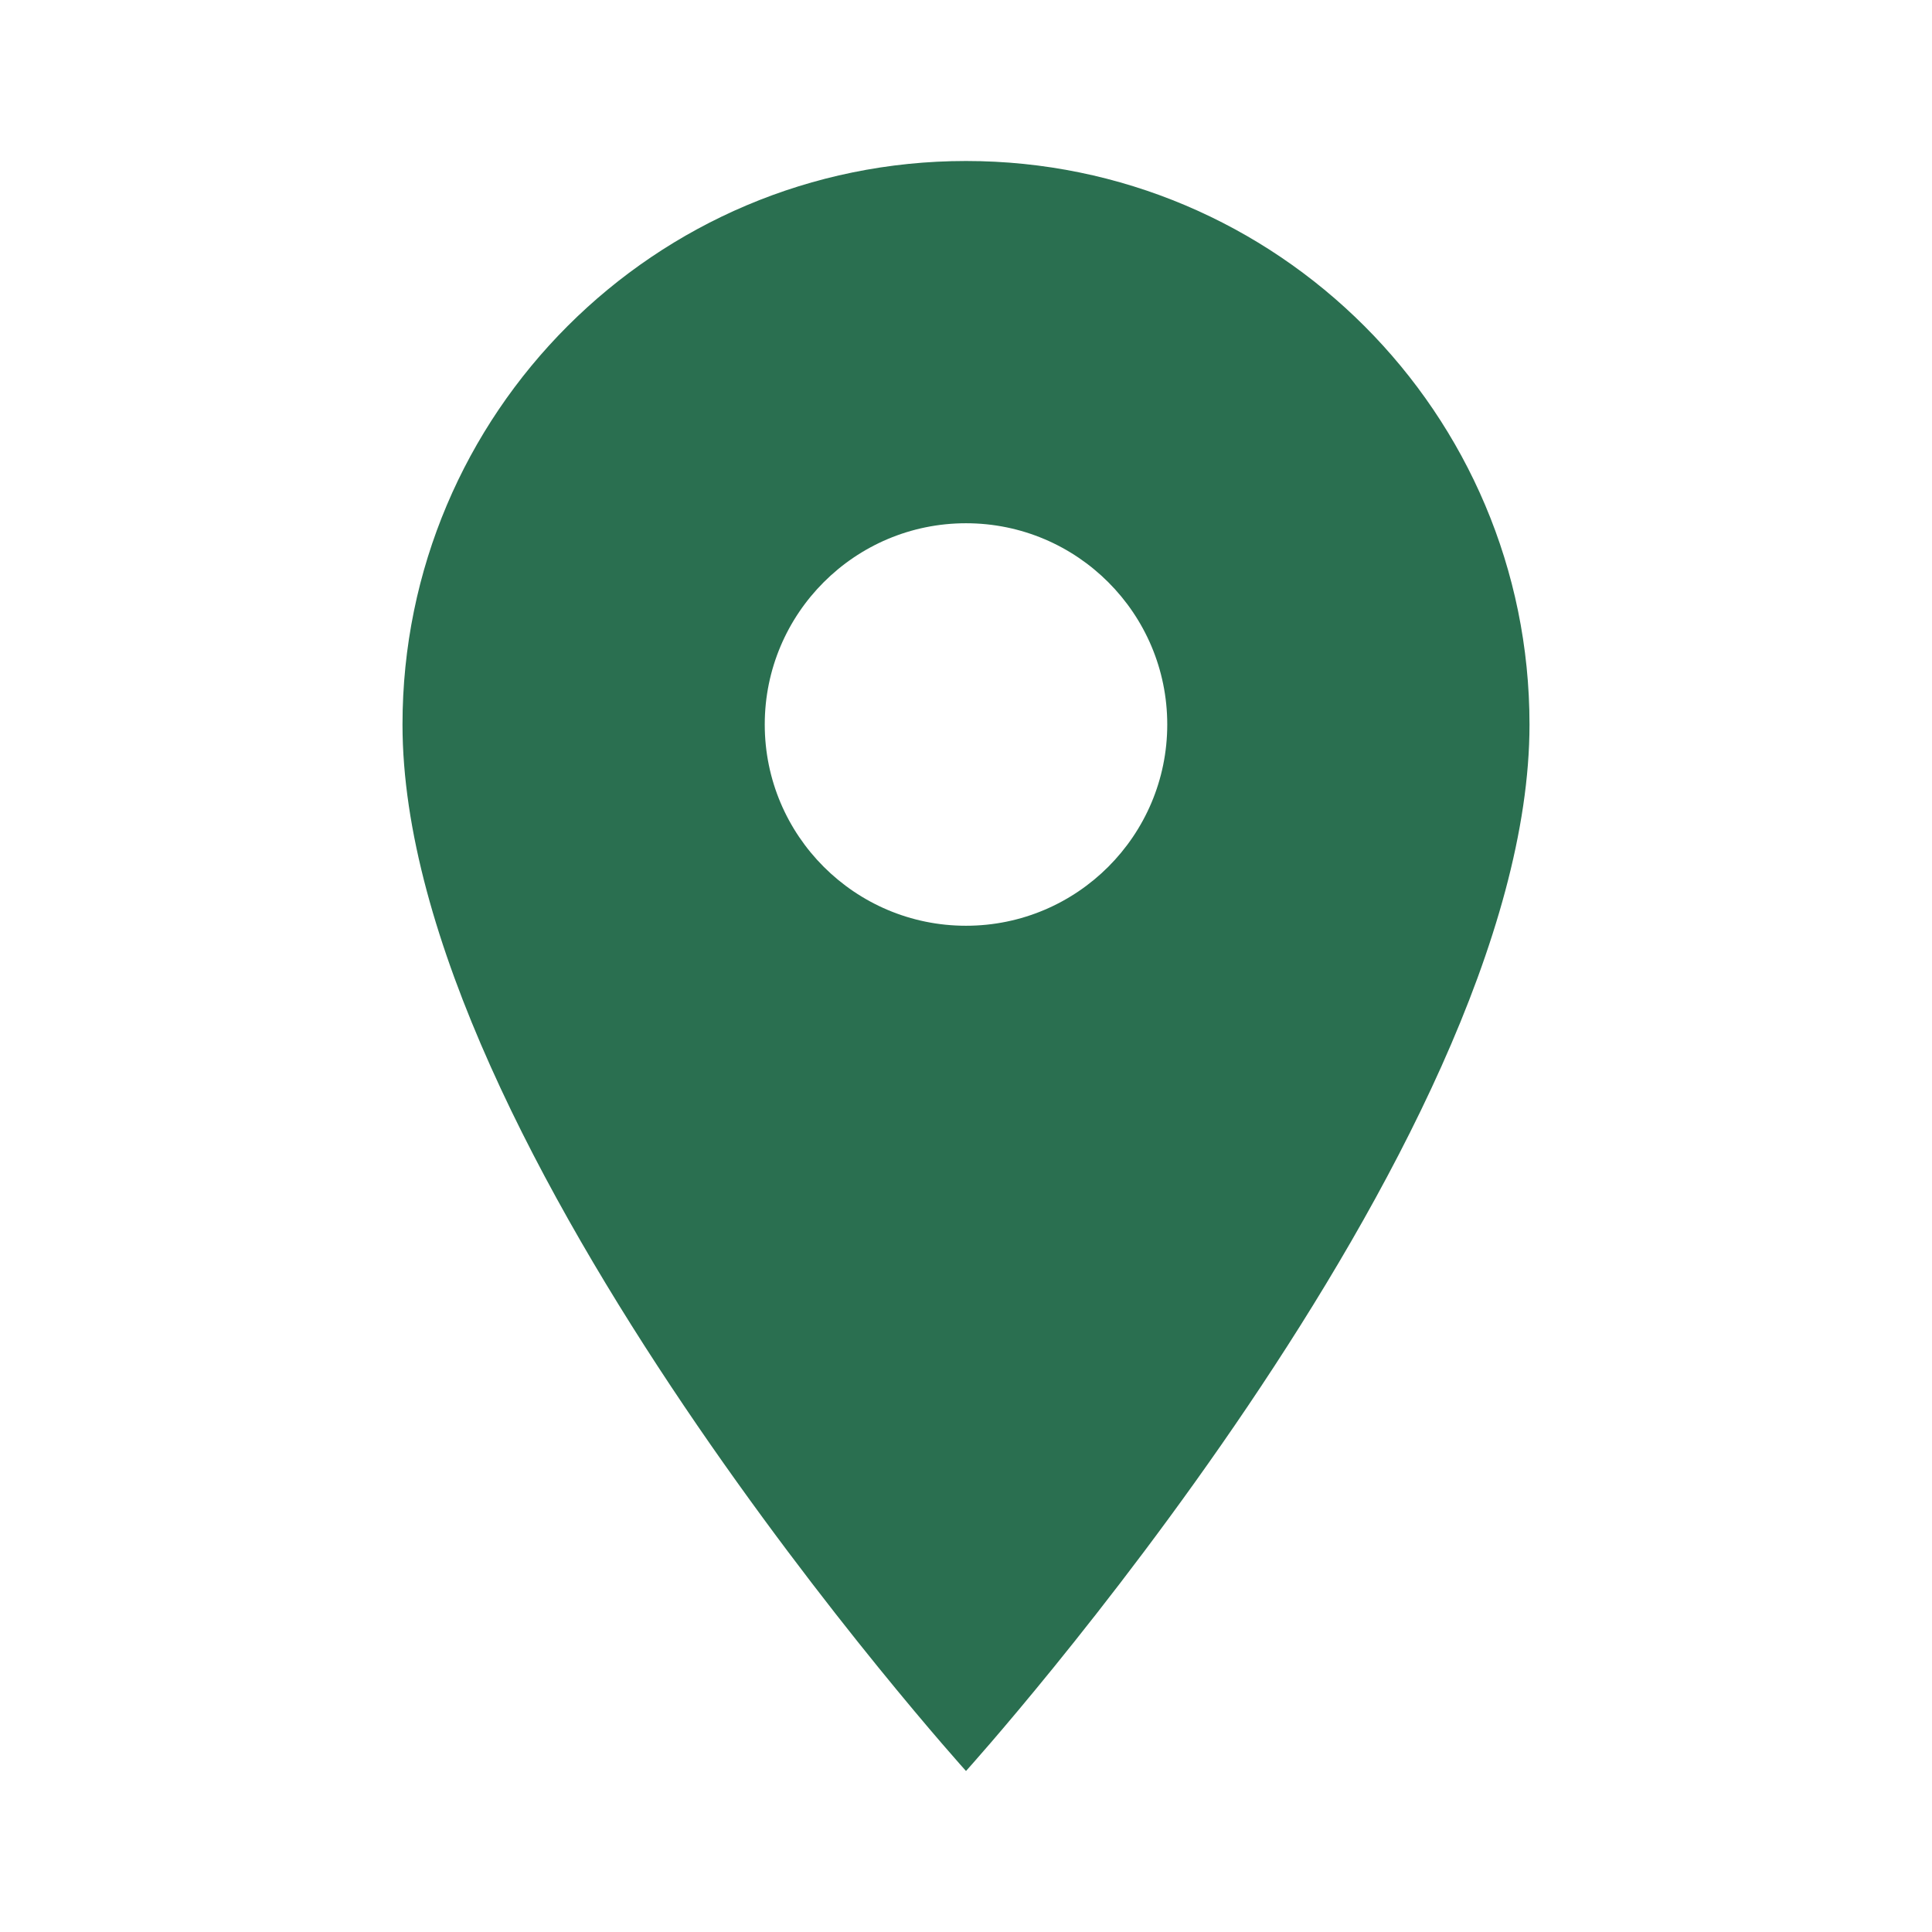
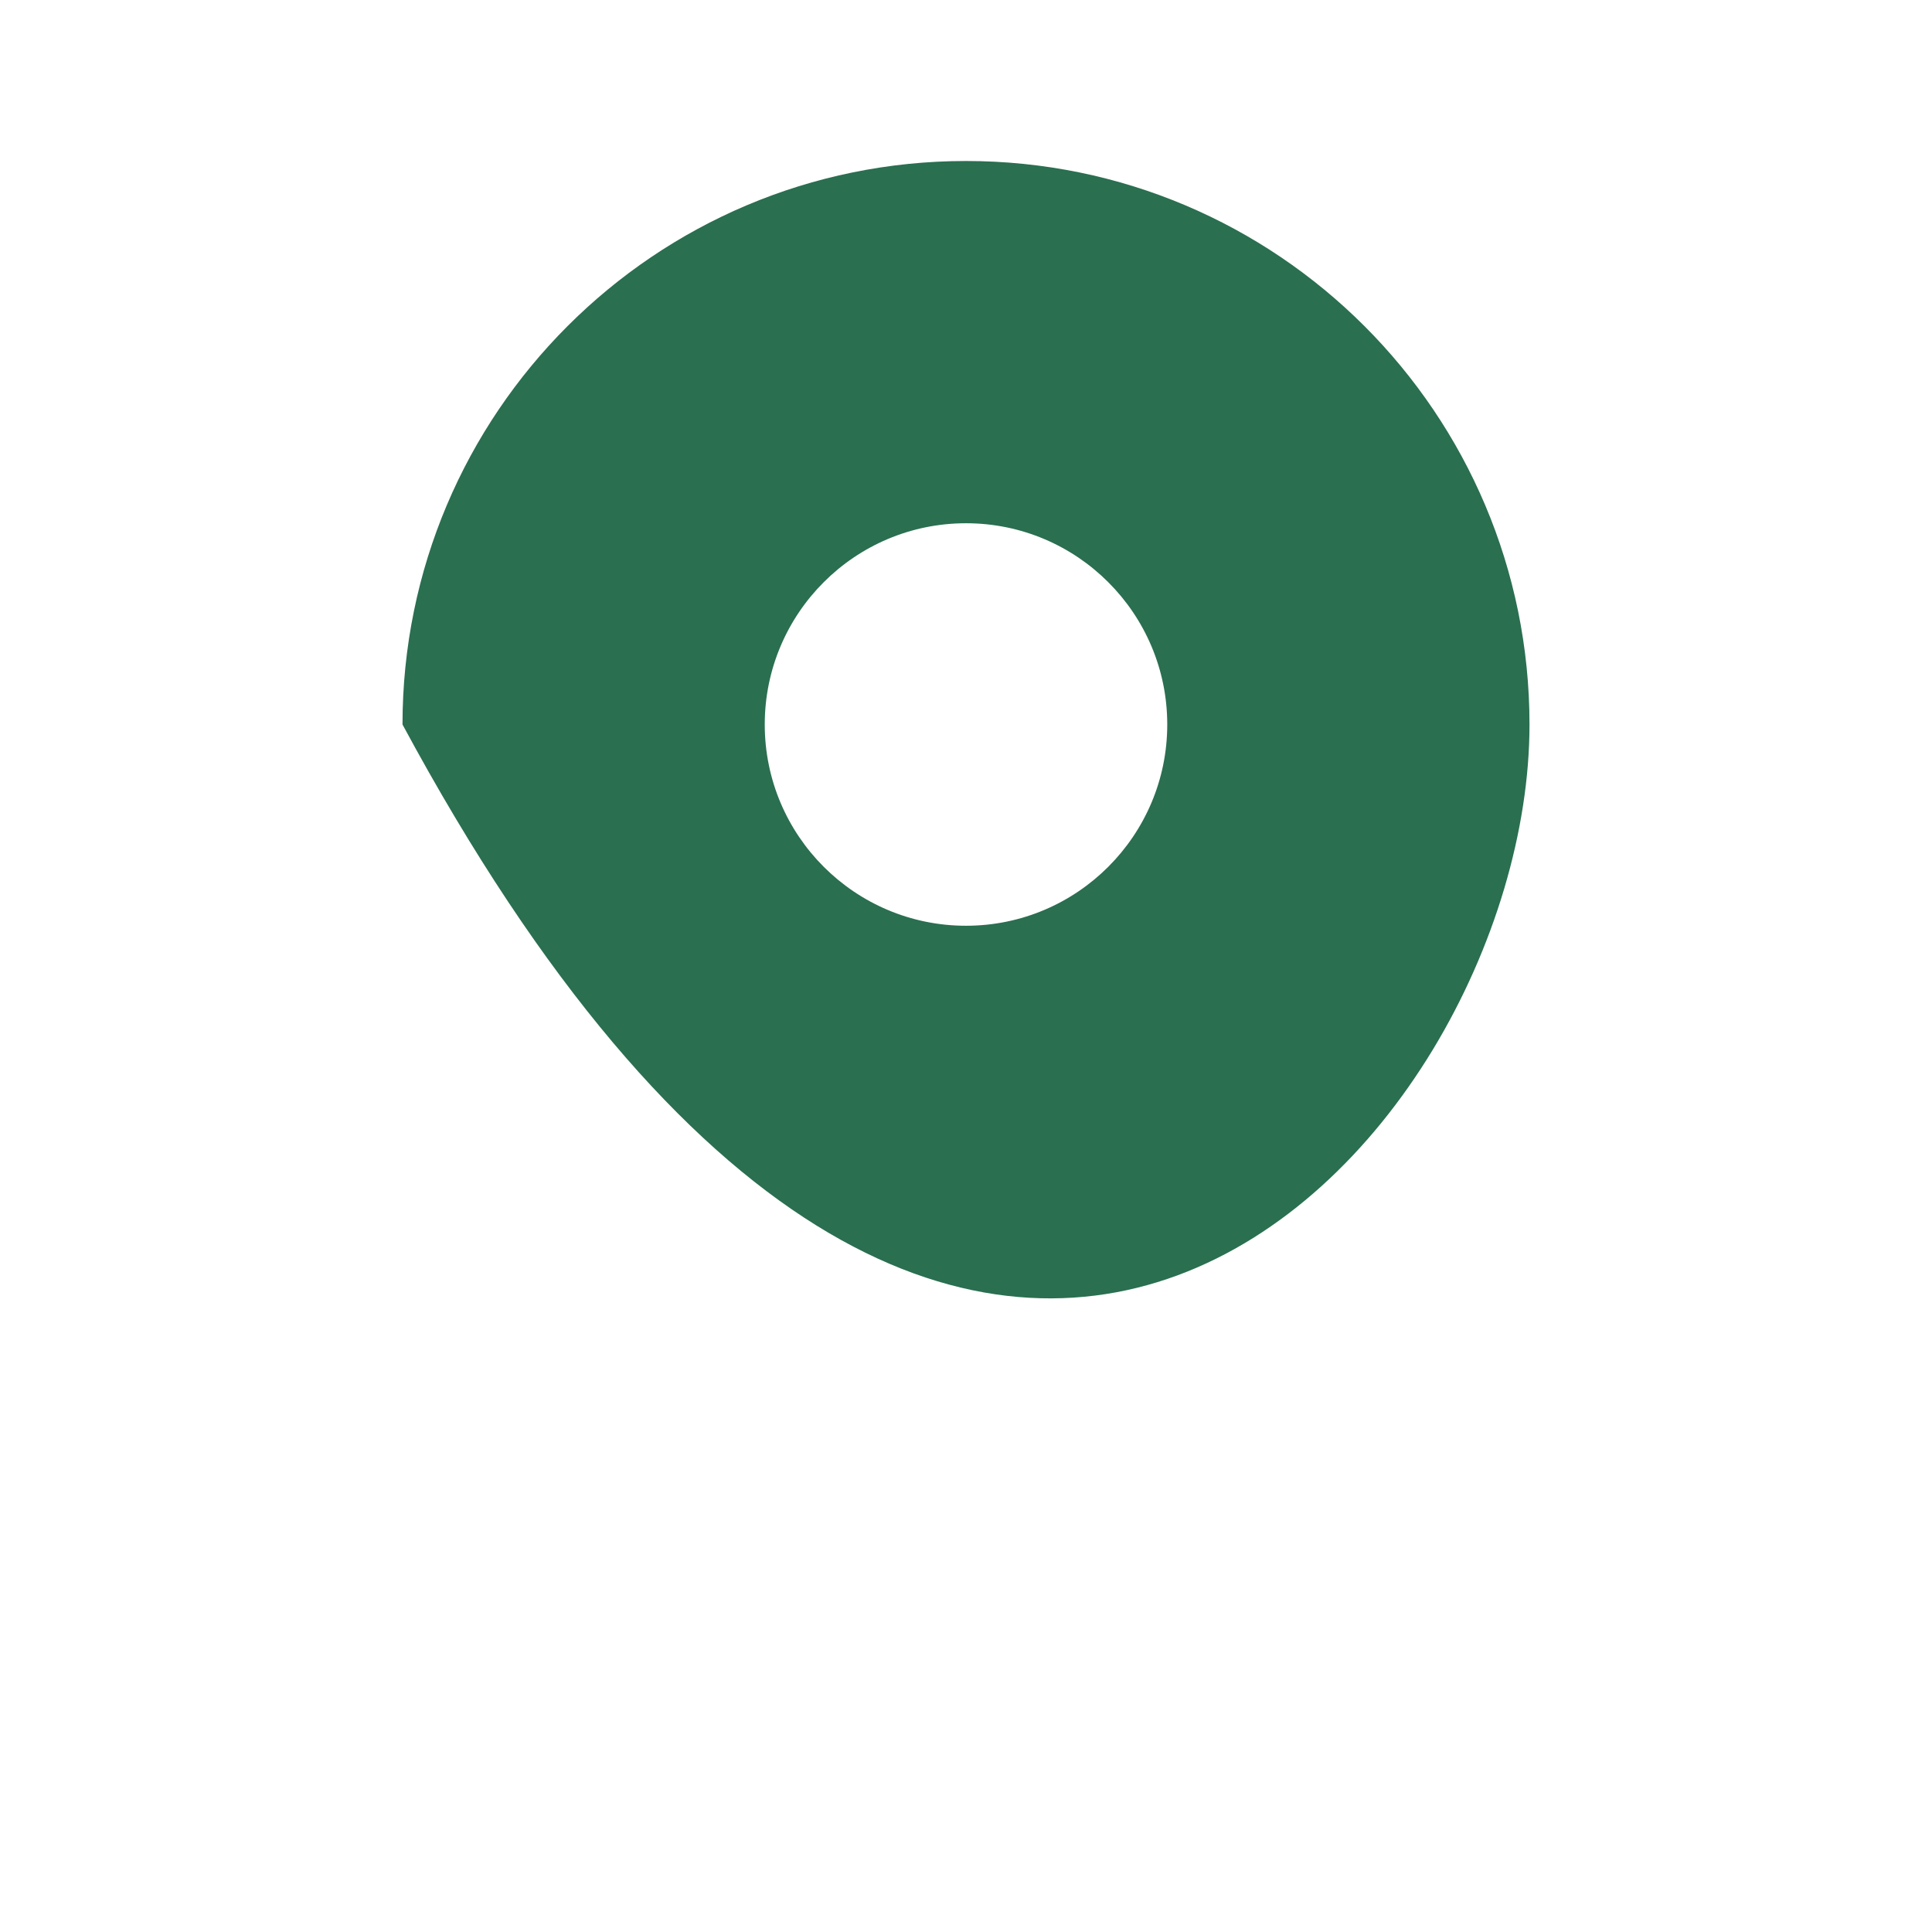
<svg xmlns="http://www.w3.org/2000/svg" width="48" height="48" viewBox="0 0 48 48" fill="none">
-   <path d="M24 4C16.27 4 10 10.27 10 18C10 28.5 24 44 24 44C24 44 38 28.5 38 18C38 10.27 31.73 4 24 4ZM24 23C21.24 23 19 20.76 19 18C19 15.24 21.24 13 24 13C26.76 13 29 15.24 29 18C29 20.76 26.76 23 24 23Z" fill="#2A6F50" />
+   <path d="M24 4C16.27 4 10 10.27 10 18C24 44 38 28.5 38 18C38 10.27 31.73 4 24 4ZM24 23C21.24 23 19 20.76 19 18C19 15.24 21.24 13 24 13C26.76 13 29 15.24 29 18C29 20.76 26.76 23 24 23Z" fill="#2A6F50" />
</svg>